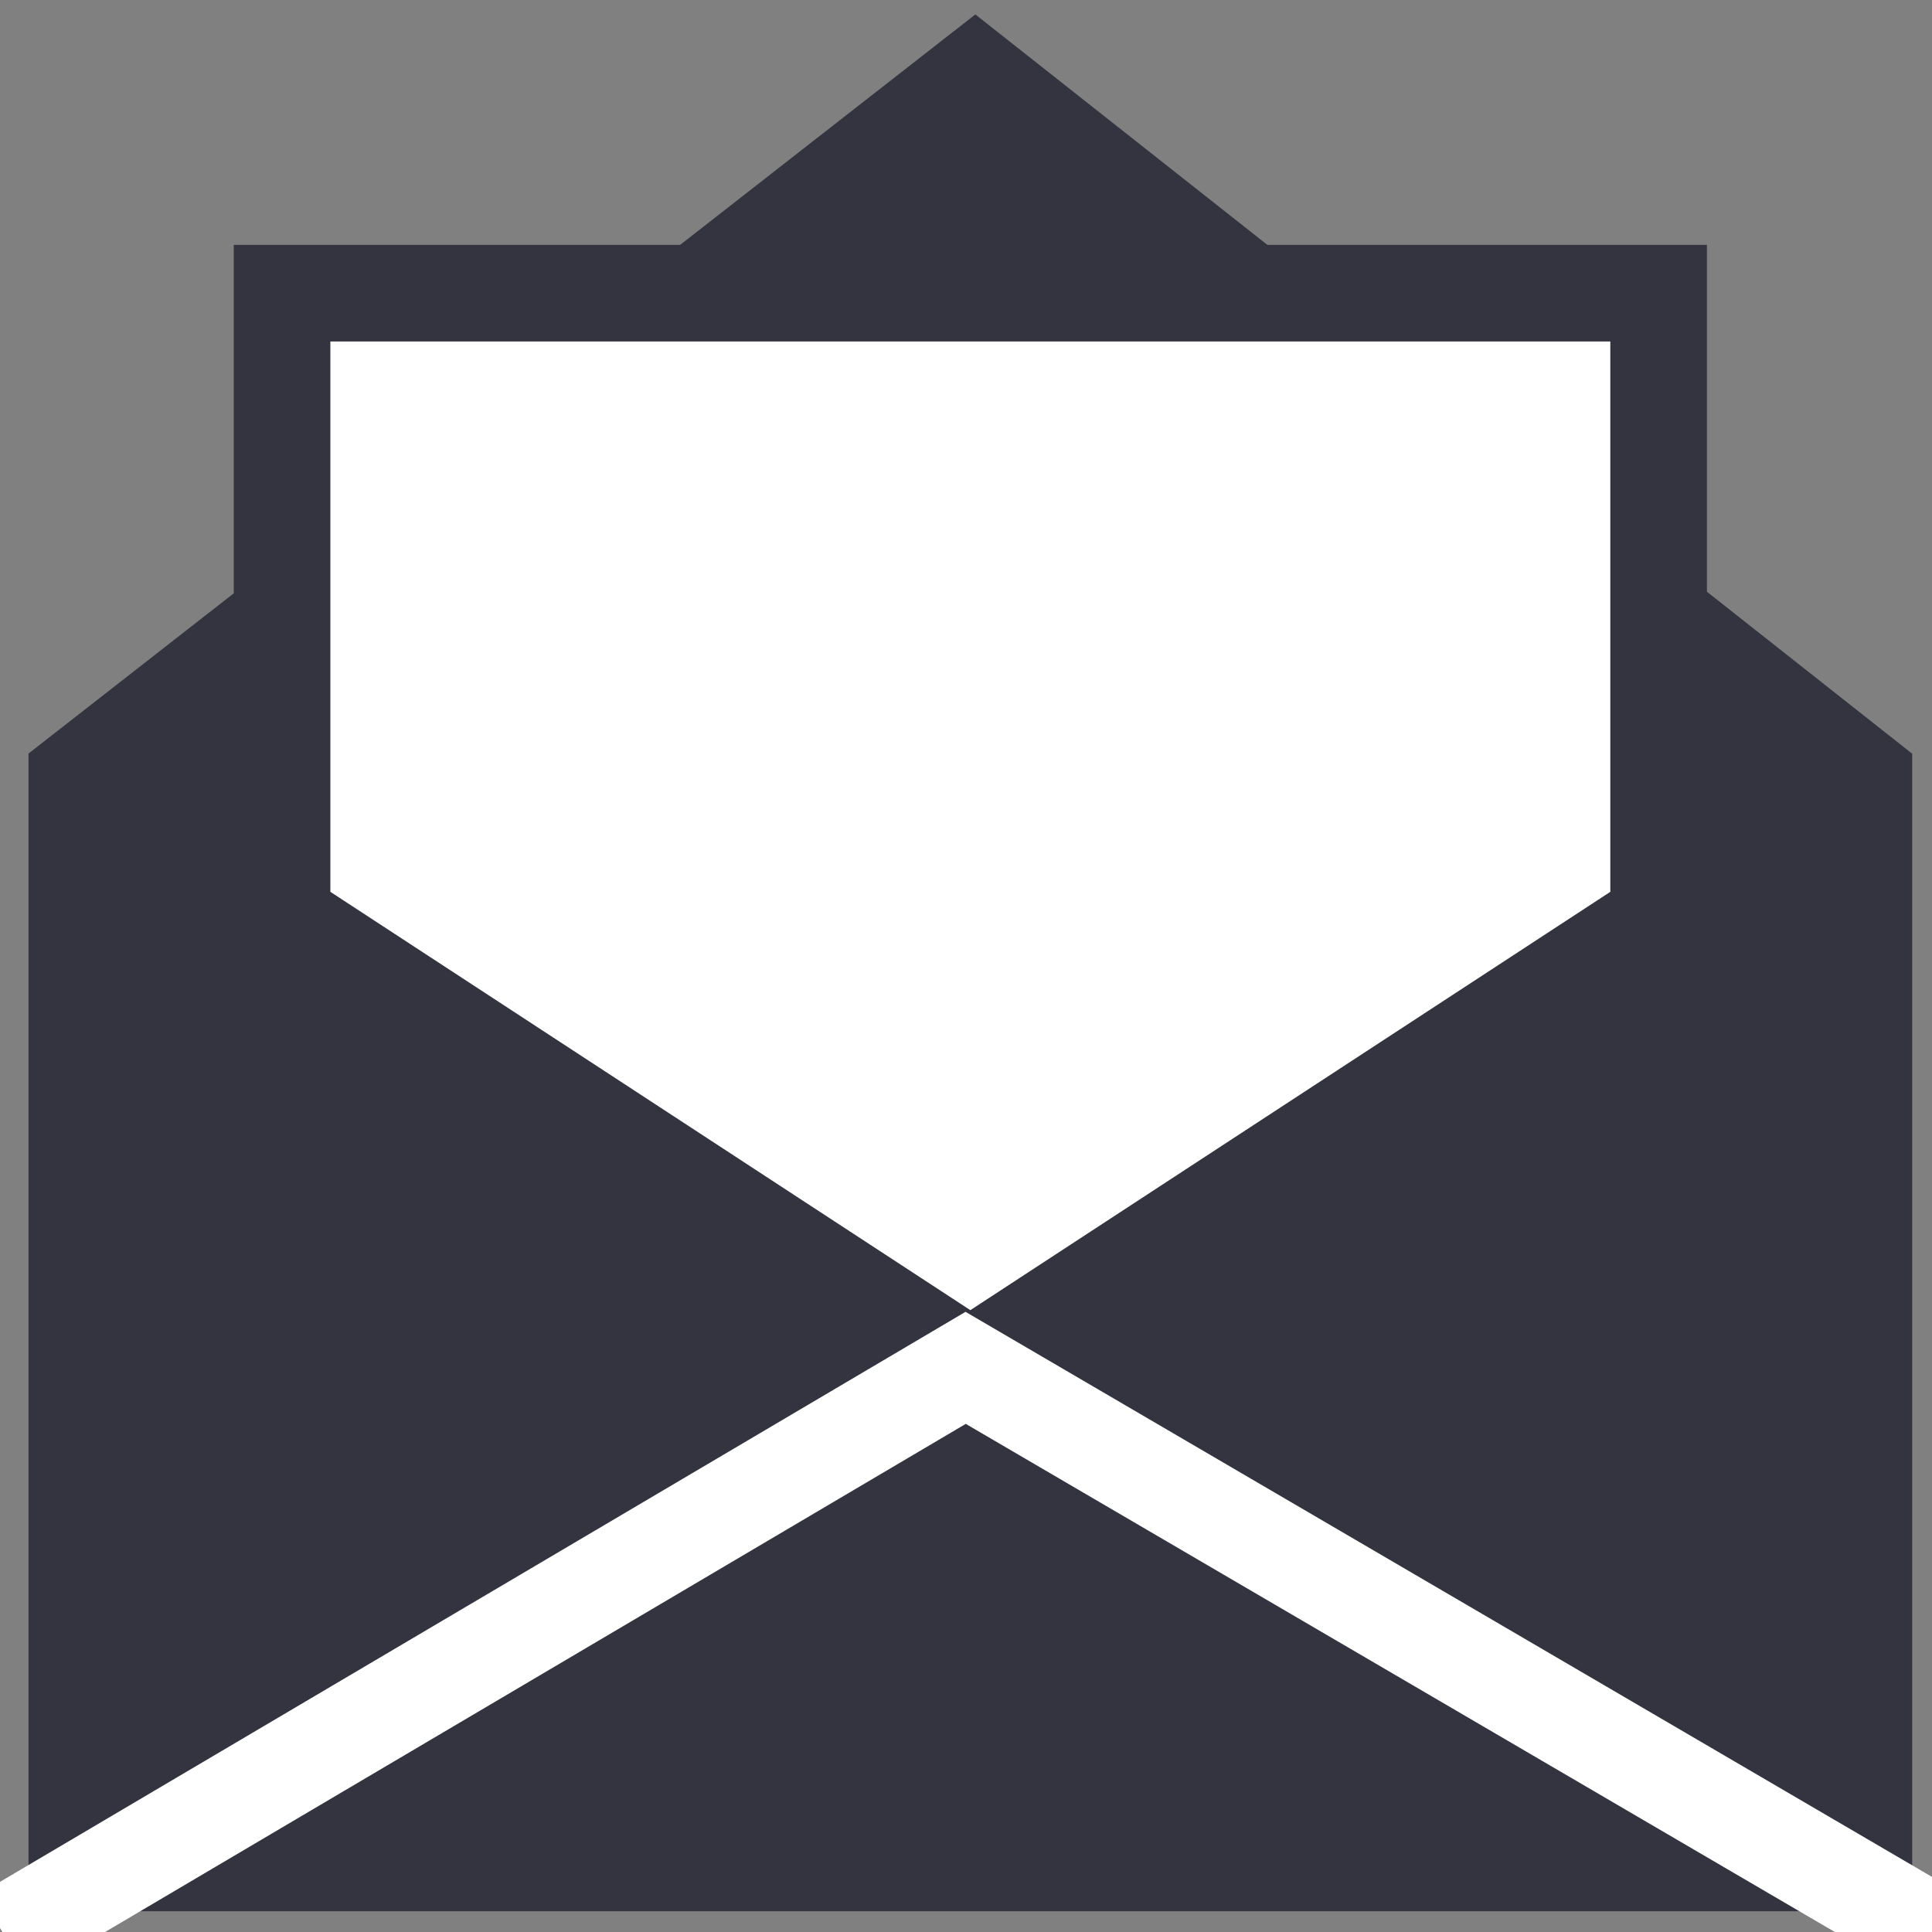
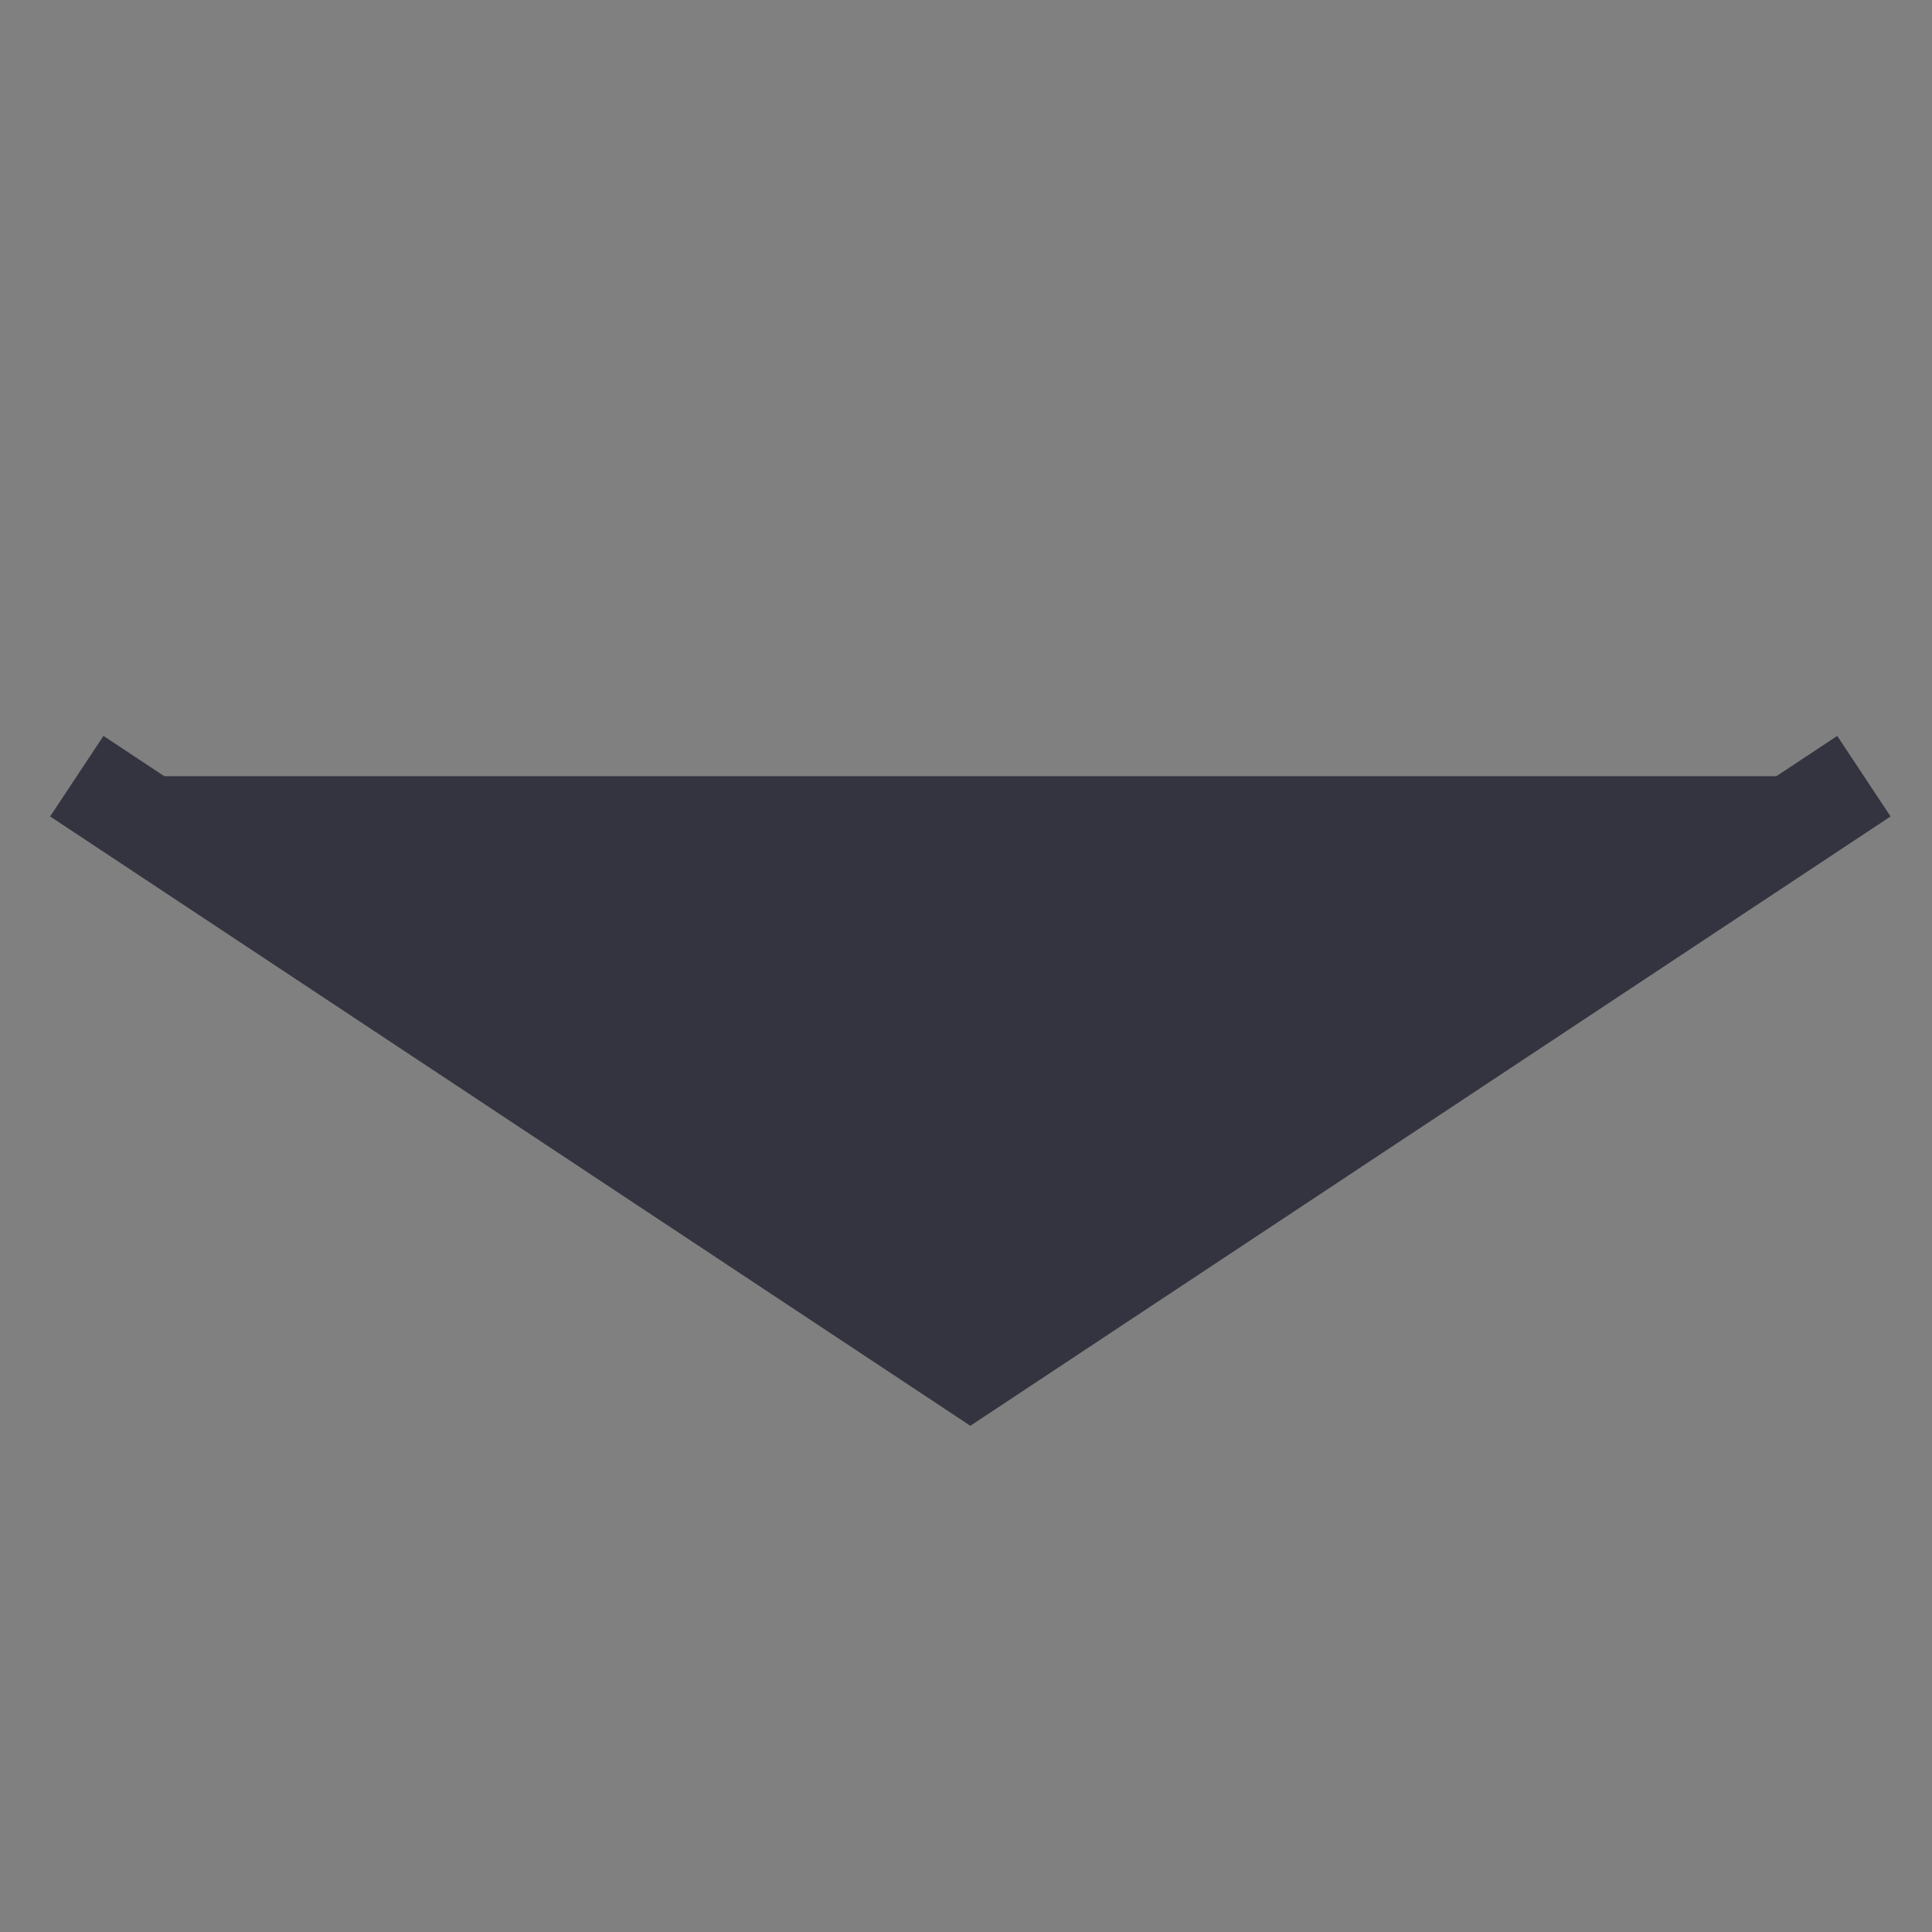
<svg xmlns="http://www.w3.org/2000/svg" width="80px" height="80px" viewBox="0 0 80 80" version="1.1">
  <rect x="0" y="0" width="80" height="80" fill="#808080" stroke="none" />
  <title>email</title>
  <desc>Created with Sketch.</desc>
  <g id="email" stroke="none" stroke-width="1" fill="none" fill-rule="evenodd">
    <g id="Group" transform="translate(-0.32, 2.64)" stroke-width="4">
-       <polygon id="Path-5" stroke="#343441" fill="#343441" points="3.5 29.539 3.5 74.5 77.5 74.5 77.5 29.539 40.7 0.5" />
      <polyline id="Path-6" stroke="#343441" fill="#343441" points="3.5 29.5 40.5 54 77.5 29.5" />
-       <polygon id="Path-6" stroke="#343441" fill="#FFFFFF" points="12 35.371 40.5 54 69 35.371 69 9.5 12 9.5" />
-       <polyline id="Path-2" stroke="#FFFFFF" points="0.5 77.5 40.305 54 80.5 77.5" />
    </g>
  </g>
</svg>